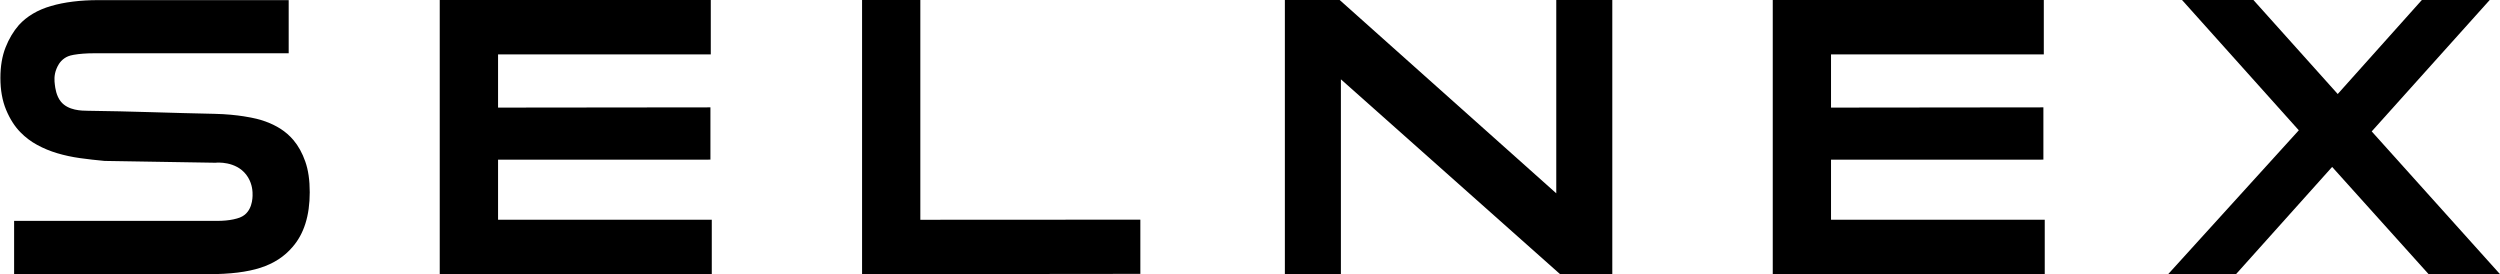
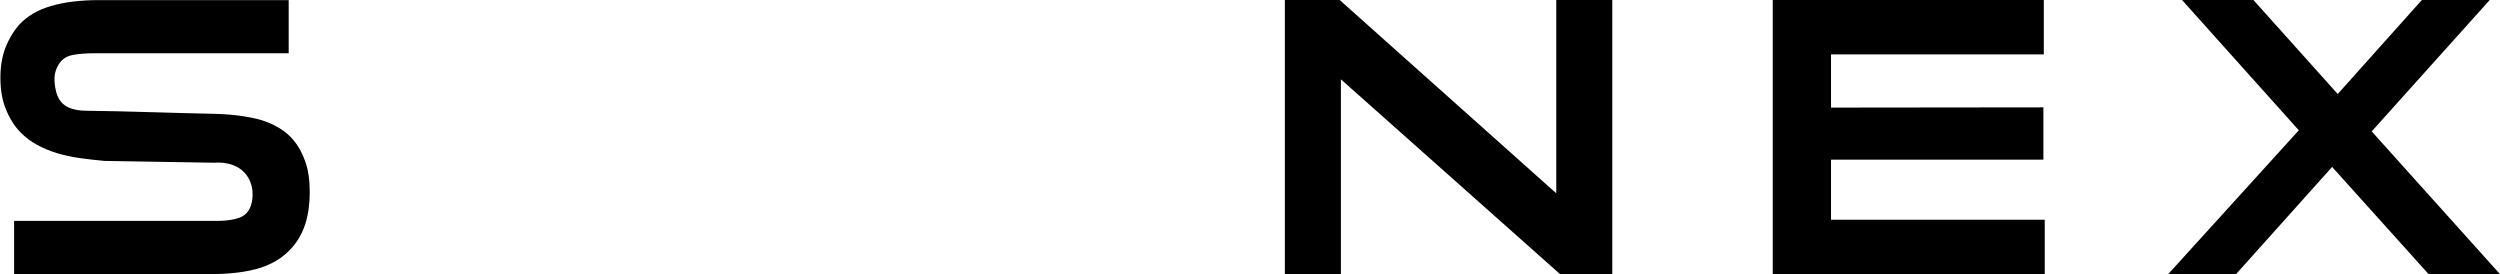
<svg xmlns="http://www.w3.org/2000/svg" version="1.1" id="Слой_1" x="0px" y="0px" viewBox="0 0 4252 466.3" style="enable-background:new 0 0 4252 466.3;" xml:space="preserve">
  <g>
    <path d="M491,90.6H160.6c-13.7,0-25.5,0.9-35.2,2.6c-8.2,1.4-12.1,3.5-15.6,5.8c-8.6,5.8-12.1,14.1-13.7,17.9   c-4.6,11.1-3.6,21-2.8,27.3c0.6,4.9,2.2,18.8,10.3,28.7c12.4,15.2,35.4,15.4,45.6,15.5c71.8,0.8,143.6,3.8,215.4,5.2   c20.5,0.4,37.4,2.3,49.8,4.2c18.6,2.9,28.3,5.8,33.3,7.5c13,4.3,22.3,9.3,29,13.5c8.5,5.4,16,11.9,22.5,19.6c8.3,9.9,15,22,20,36.3   c5.1,14.4,7.6,31.8,7.6,52.3c0,39.8-9.8,70.9-29.3,93.1c-13.8,16.3-31.9,28-54.4,35.3c-22.6,7.3-51.9,10.9-88.1,10.9h-331v-90.6   h344.6c11,0,20.5-0.9,28.4-2.6c8.5-1.9,13.9-3.6,19.3-7.9c14.6-11.9,13.4-33.9,13.2-38.1c-0.2-4.1-1.2-17.7-10.8-30.1   c-18.1-23.3-49.9-20.5-52.2-20.2c-62.8-1-125.7-2.1-188.6-3.1c-14.4-1.3-28.4-2.9-42-4.8c-13.5-1.9-26.4-4.7-38.5-8.3   c-12.1-3.6-23.5-8.3-34.1-14.1c-10.7-5.8-20.1-12.9-28.5-21.5c-9.7-9.8-17.9-22.6-24.4-38.2c-6.5-15.6-9.7-33.7-9.7-54.3   c0-19.7,2.9-36.9,8.7-51.7c5.8-14.8,13.4-27.5,22.7-38.2c13.7-15,32-25.8,54.7-32.4s49.7-10,80.7-10H491V90.6z" />
-     <path d="M1210.6,466.3H747.9V0h461v92.5H847.1V183c120.4-0.1,240.8-0.2,361.2-0.4c0,29.6,0,59.3,0,88.9   c-120.4,0-240.8,0.1-361.2,0.1v102.1h363.5V466.3z" />
-     <path d="M1939.5,465.8c-157.8,0.2-315.6,0.3-473.3,0.5V0h99.1v373.8c124.7-0.1,249.5-0.1,374.2-0.2   C1939.5,404.3,1939.5,435.1,1939.5,465.8z" />
    <path d="M2278.5,0l368.4,328.8V0h95.3v466.3h-88.8l-372.8-331.4v331.4h-95.3V0H2278.5z" />
    <path d="M3477.8,466.3h-462.7V0h461v92.5h-361.9V183c120.4-0.1,240.8-0.2,361.2-0.4c0,29.6,0,59.3,0,88.9   c-120.4,0-240.8,0.1-361.2,0.1v102.1h363.5V466.3z" />
    <path d="M3966.5,283.9L3803,466.3h-115.4l222.2-244.7L3711.2,0h121.4l143.4,159.9L4119.1,0h115.4l-200.7,223.5L4252,466.3h-121.4   L3966.5,283.9z" />
  </g>
</svg>